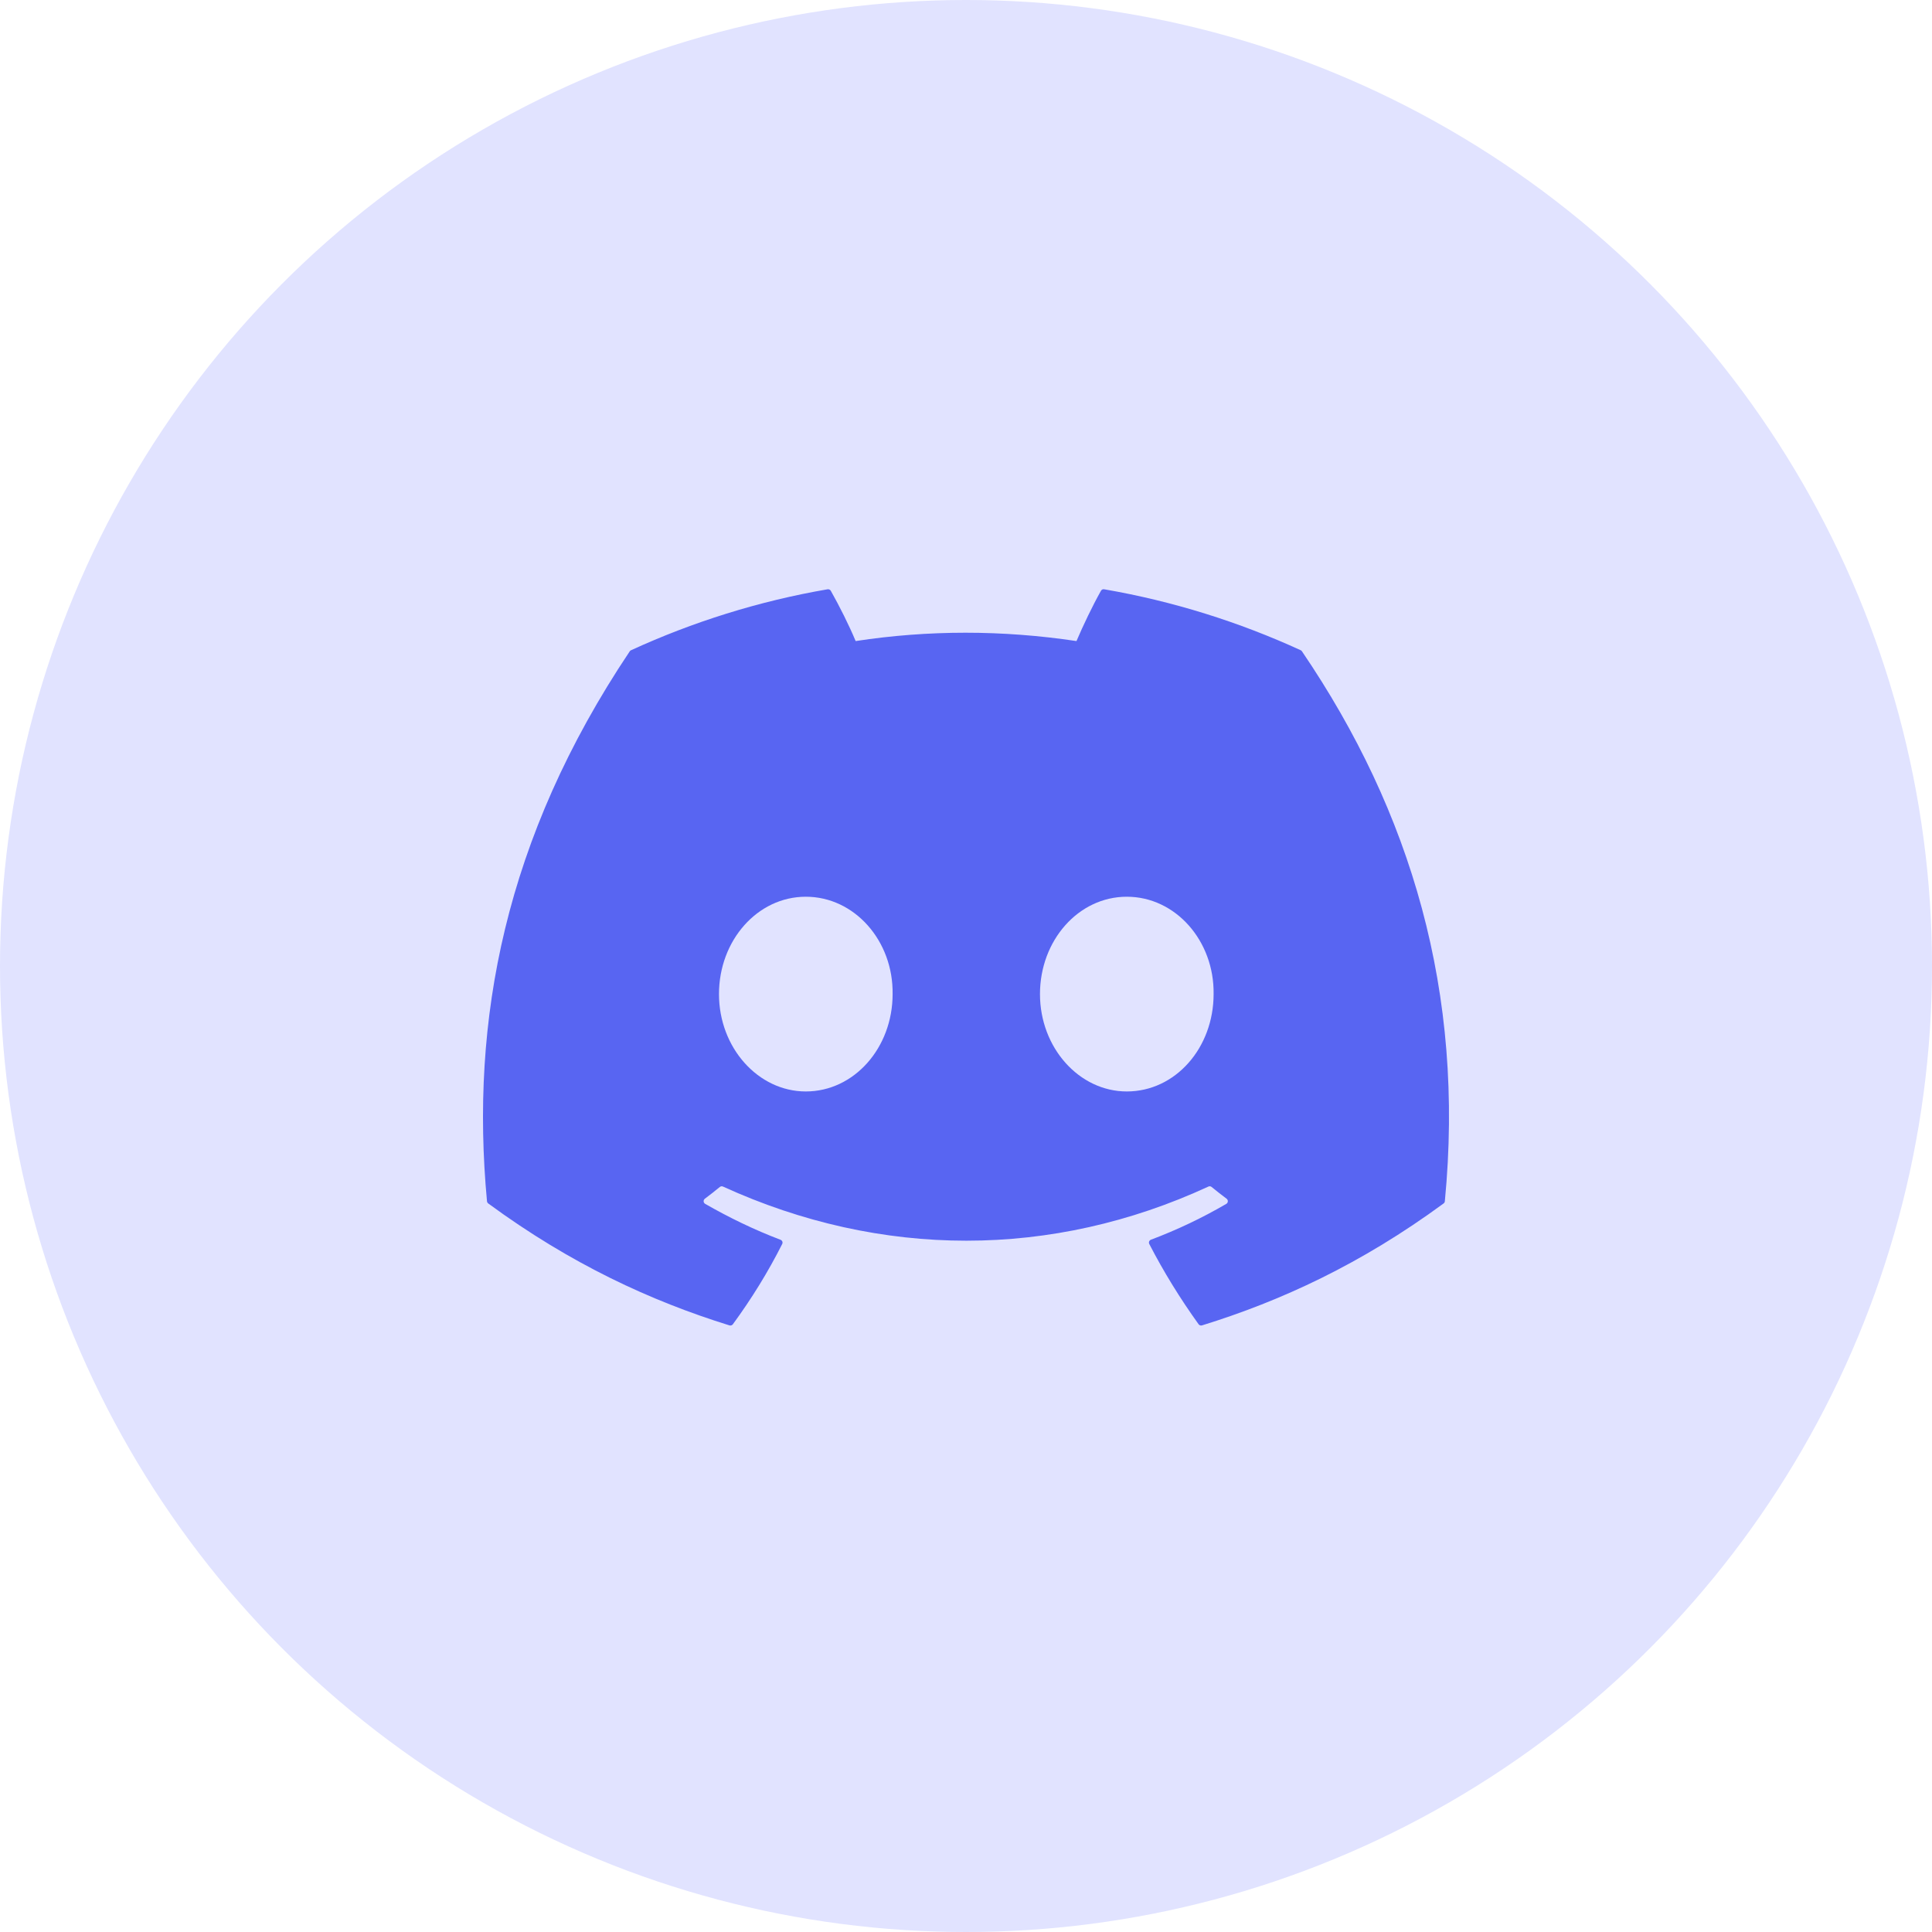
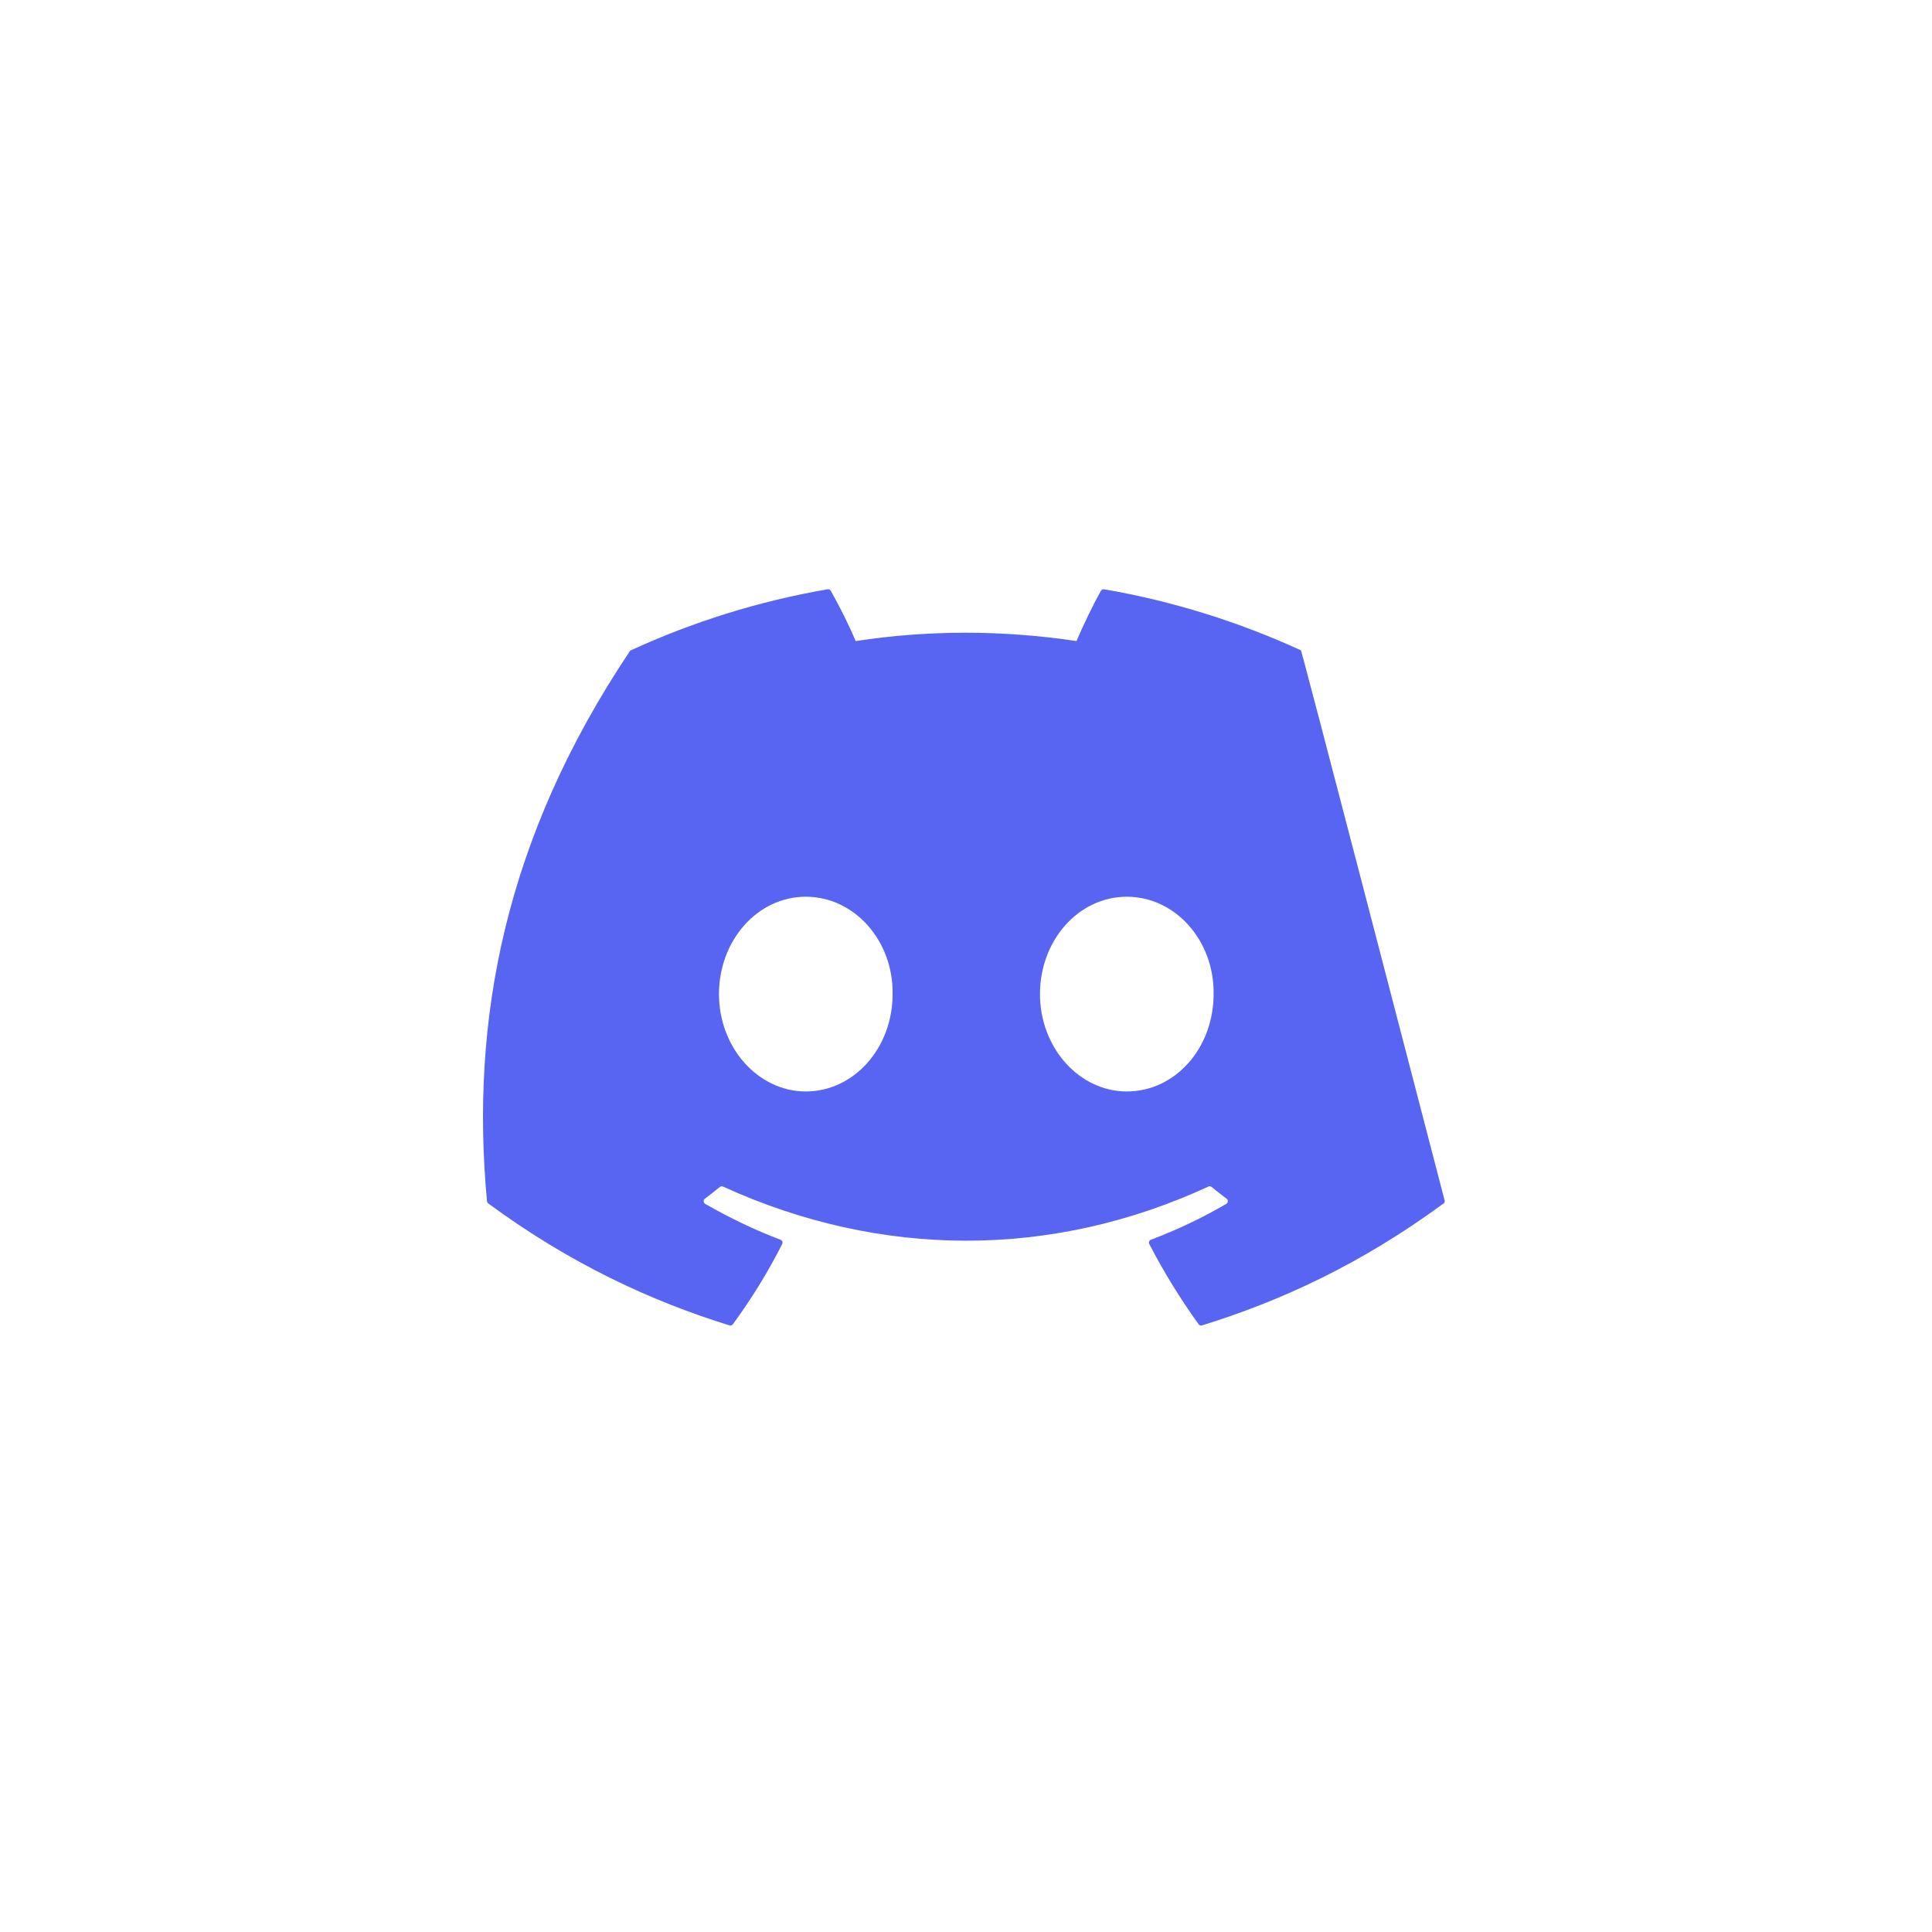
<svg xmlns="http://www.w3.org/2000/svg" width="124" height="124" viewBox="0 0 124 124" fill="none">
-   <circle cx="62" cy="62" r="62" fill="#E1E3FF" />
  <g clip-path="url(#clip0_829_52985)">
-     <path d="M83.486 41.735C79.534 39.922 75.296 38.586 70.866 37.821C70.785 37.806 70.704 37.843 70.663 37.917C70.118 38.886 69.514 40.151 69.091 41.145C64.326 40.431 59.585 40.431 54.917 41.145C54.495 40.129 53.869 38.886 53.322 37.917C53.28 37.846 53.199 37.809 53.119 37.821C48.69 38.584 44.453 39.92 40.499 41.735C40.465 41.75 40.435 41.775 40.416 41.807C32.378 53.815 30.176 65.528 31.256 77.096C31.261 77.153 31.293 77.207 31.337 77.241C36.64 81.135 41.777 83.5 46.819 85.067C46.899 85.091 46.985 85.062 47.036 84.996C48.229 83.367 49.292 81.65 50.203 79.844C50.257 79.738 50.206 79.613 50.096 79.571C48.409 78.931 46.804 78.151 45.259 77.266C45.137 77.194 45.127 77.02 45.24 76.936C45.565 76.692 45.89 76.439 46.2 76.183C46.256 76.136 46.335 76.126 46.401 76.156C56.547 80.789 67.532 80.789 77.559 76.156C77.625 76.124 77.704 76.134 77.762 76.181C78.073 76.436 78.398 76.692 78.725 76.936C78.838 77.02 78.83 77.194 78.708 77.266C77.163 78.168 75.558 78.931 73.869 79.568C73.759 79.61 73.71 79.738 73.764 79.844C74.695 81.647 75.758 83.364 76.929 84.993C76.978 85.062 77.066 85.091 77.146 85.067C82.212 83.5 87.349 81.135 92.652 77.241C92.699 77.207 92.728 77.155 92.733 77.098C94.026 63.725 90.568 52.108 83.566 41.809C83.549 41.775 83.52 41.75 83.486 41.735ZM51.718 70.052C48.663 70.052 46.146 67.248 46.146 63.803C46.146 60.359 48.615 57.554 51.718 57.554C54.846 57.554 57.339 60.384 57.29 63.803C57.29 67.248 54.822 70.052 51.718 70.052ZM72.32 70.052C69.265 70.052 66.748 67.248 66.748 63.803C66.748 60.359 69.216 57.554 72.32 57.554C75.448 57.554 77.941 60.384 77.892 63.803C77.892 67.248 75.448 70.052 72.32 70.052Z" fill="#5865F2" />
+     <path d="M83.486 41.735C79.534 39.922 75.296 38.586 70.866 37.821C70.785 37.806 70.704 37.843 70.663 37.917C70.118 38.886 69.514 40.151 69.091 41.145C64.326 40.431 59.585 40.431 54.917 41.145C54.495 40.129 53.869 38.886 53.322 37.917C53.28 37.846 53.199 37.809 53.119 37.821C48.69 38.584 44.453 39.92 40.499 41.735C40.465 41.75 40.435 41.775 40.416 41.807C32.378 53.815 30.176 65.528 31.256 77.096C31.261 77.153 31.293 77.207 31.337 77.241C36.64 81.135 41.777 83.5 46.819 85.067C46.899 85.091 46.985 85.062 47.036 84.996C48.229 83.367 49.292 81.65 50.203 79.844C50.257 79.738 50.206 79.613 50.096 79.571C48.409 78.931 46.804 78.151 45.259 77.266C45.137 77.194 45.127 77.02 45.24 76.936C45.565 76.692 45.89 76.439 46.2 76.183C46.256 76.136 46.335 76.126 46.401 76.156C56.547 80.789 67.532 80.789 77.559 76.156C77.625 76.124 77.704 76.134 77.762 76.181C78.073 76.436 78.398 76.692 78.725 76.936C78.838 77.02 78.83 77.194 78.708 77.266C77.163 78.168 75.558 78.931 73.869 79.568C73.759 79.61 73.71 79.738 73.764 79.844C74.695 81.647 75.758 83.364 76.929 84.993C76.978 85.062 77.066 85.091 77.146 85.067C82.212 83.5 87.349 81.135 92.652 77.241C92.699 77.207 92.728 77.155 92.733 77.098C83.549 41.775 83.52 41.75 83.486 41.735ZM51.718 70.052C48.663 70.052 46.146 67.248 46.146 63.803C46.146 60.359 48.615 57.554 51.718 57.554C54.846 57.554 57.339 60.384 57.29 63.803C57.29 67.248 54.822 70.052 51.718 70.052ZM72.32 70.052C69.265 70.052 66.748 67.248 66.748 63.803C66.748 60.359 69.216 57.554 72.32 57.554C75.448 57.554 77.941 60.384 77.892 63.803C77.892 67.248 75.448 70.052 72.32 70.052Z" fill="#5865F2" />
  </g>
  <defs>
    <clipPath id="clip0_829_52985">
      <rect width="62" height="62" fill="white" transform="translate(31 31)" />
    </clipPath>
  </defs>
</svg>